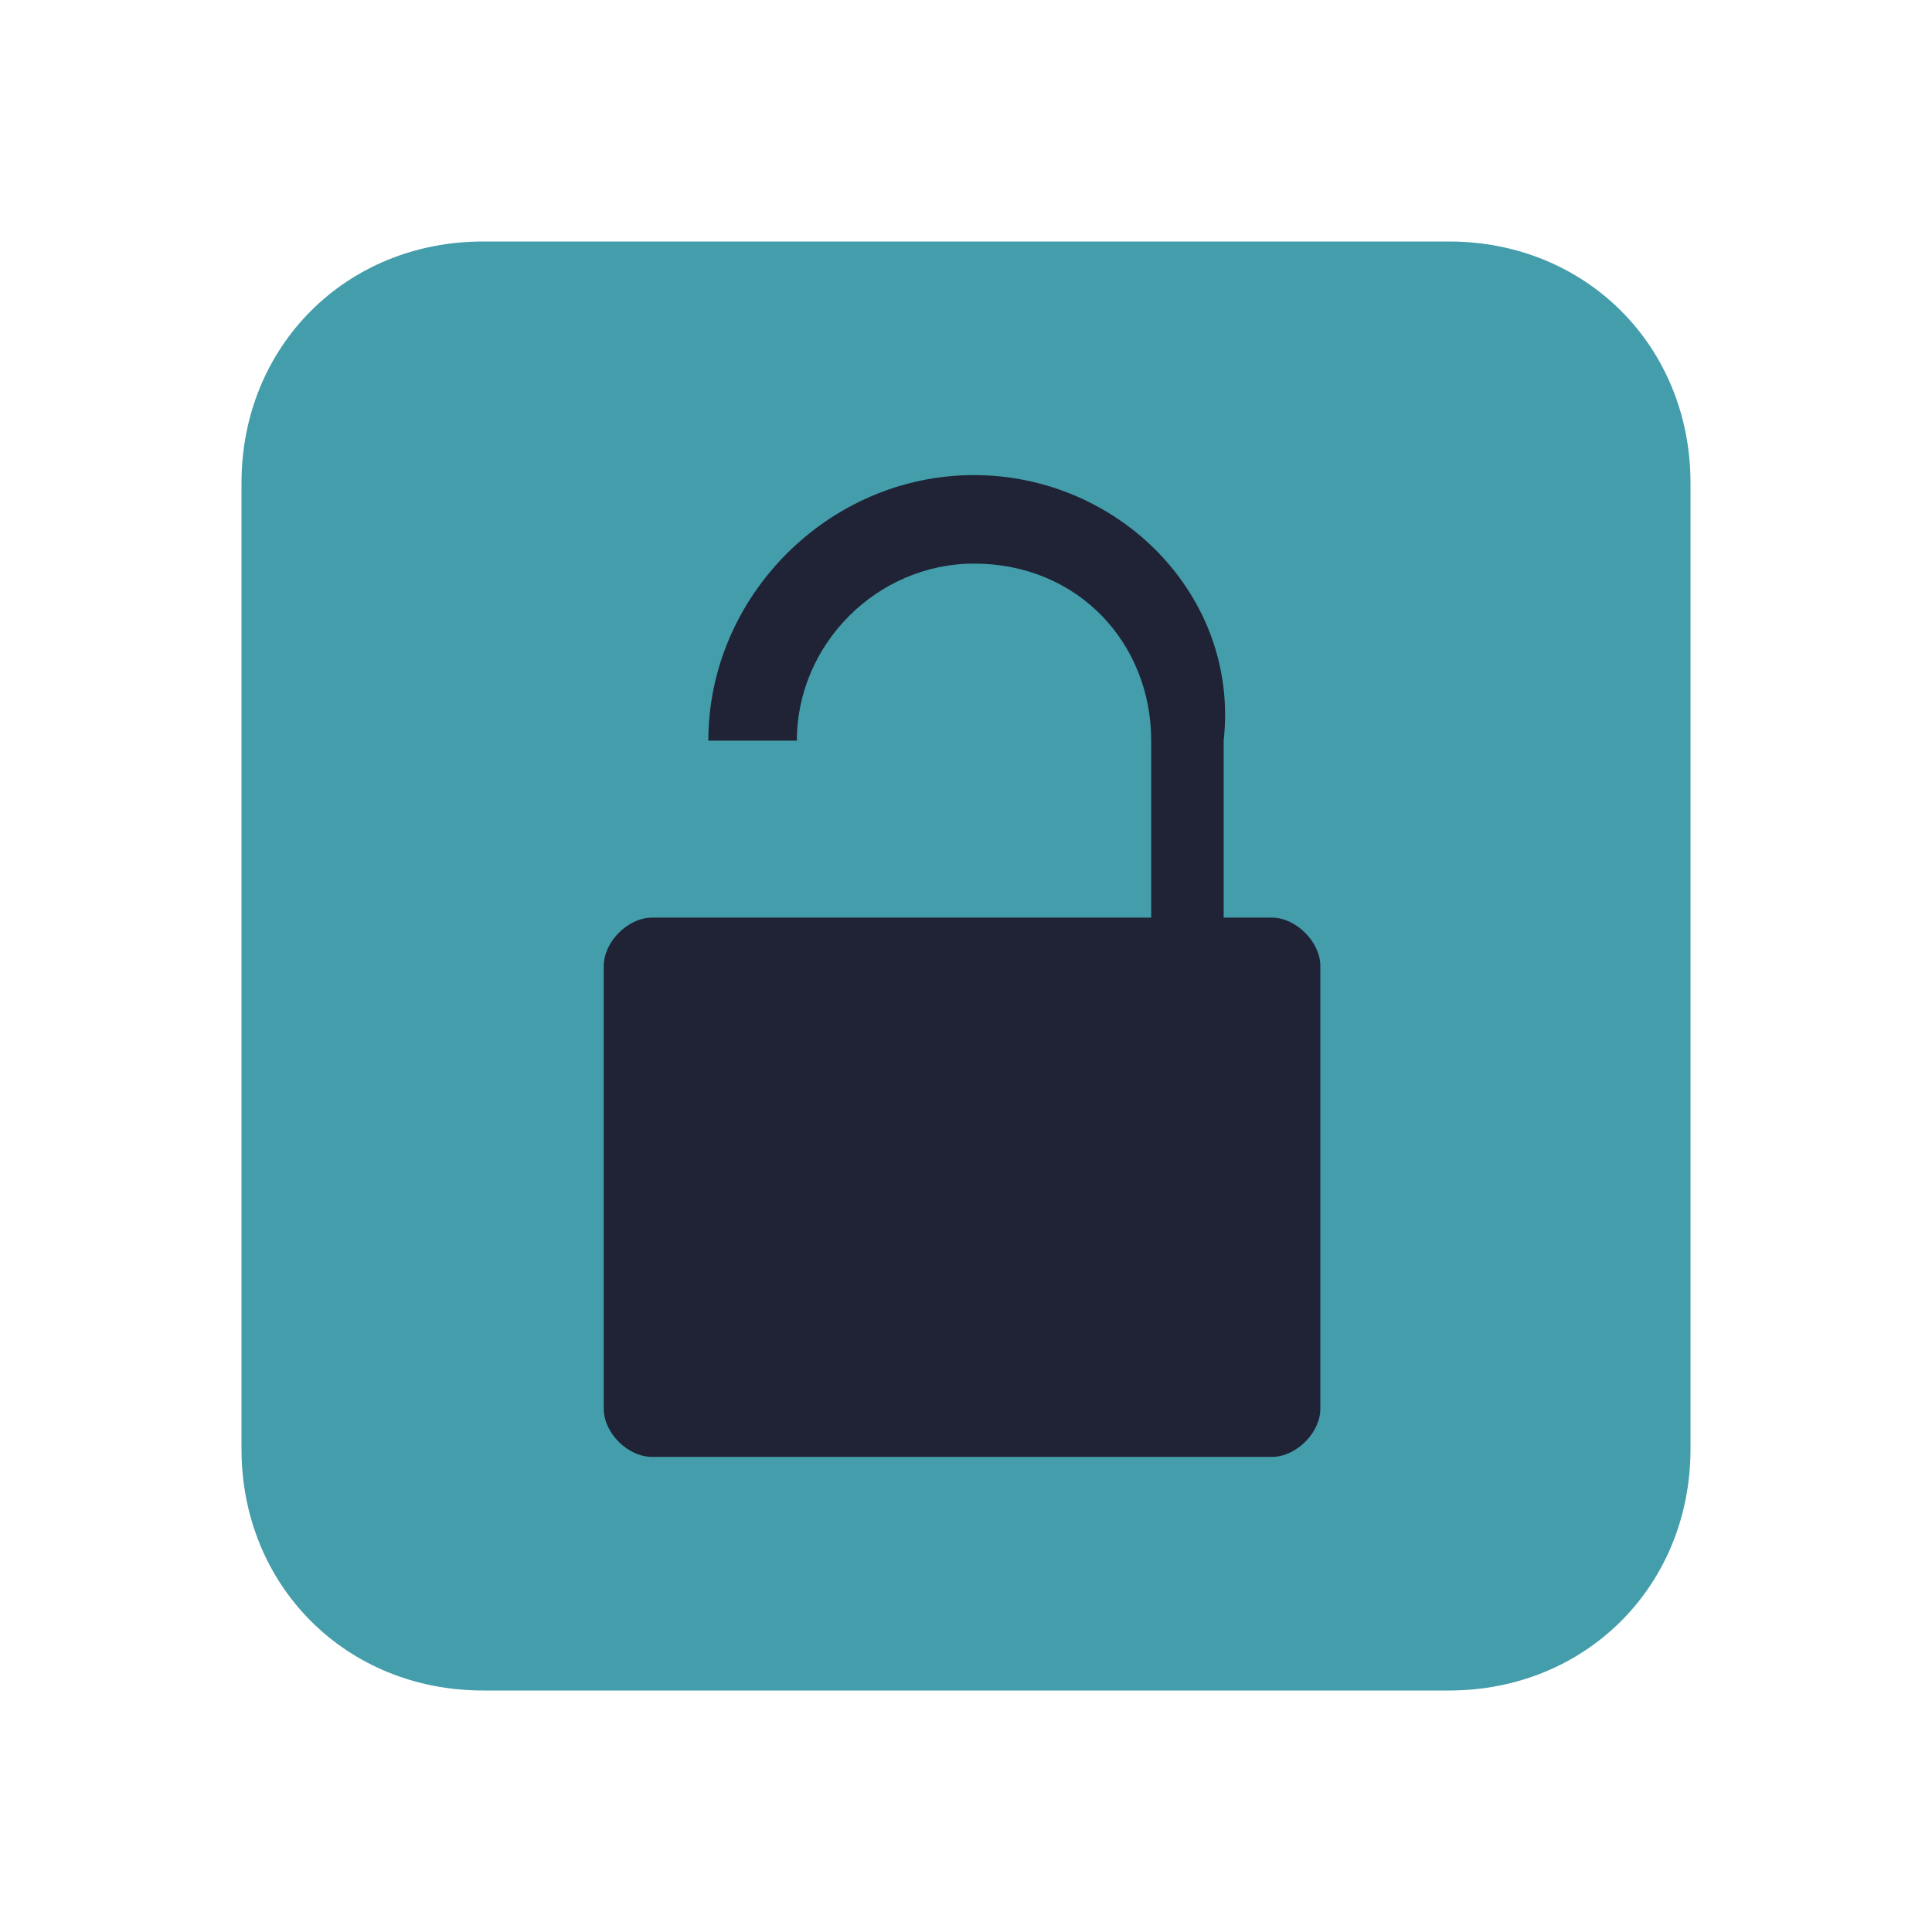
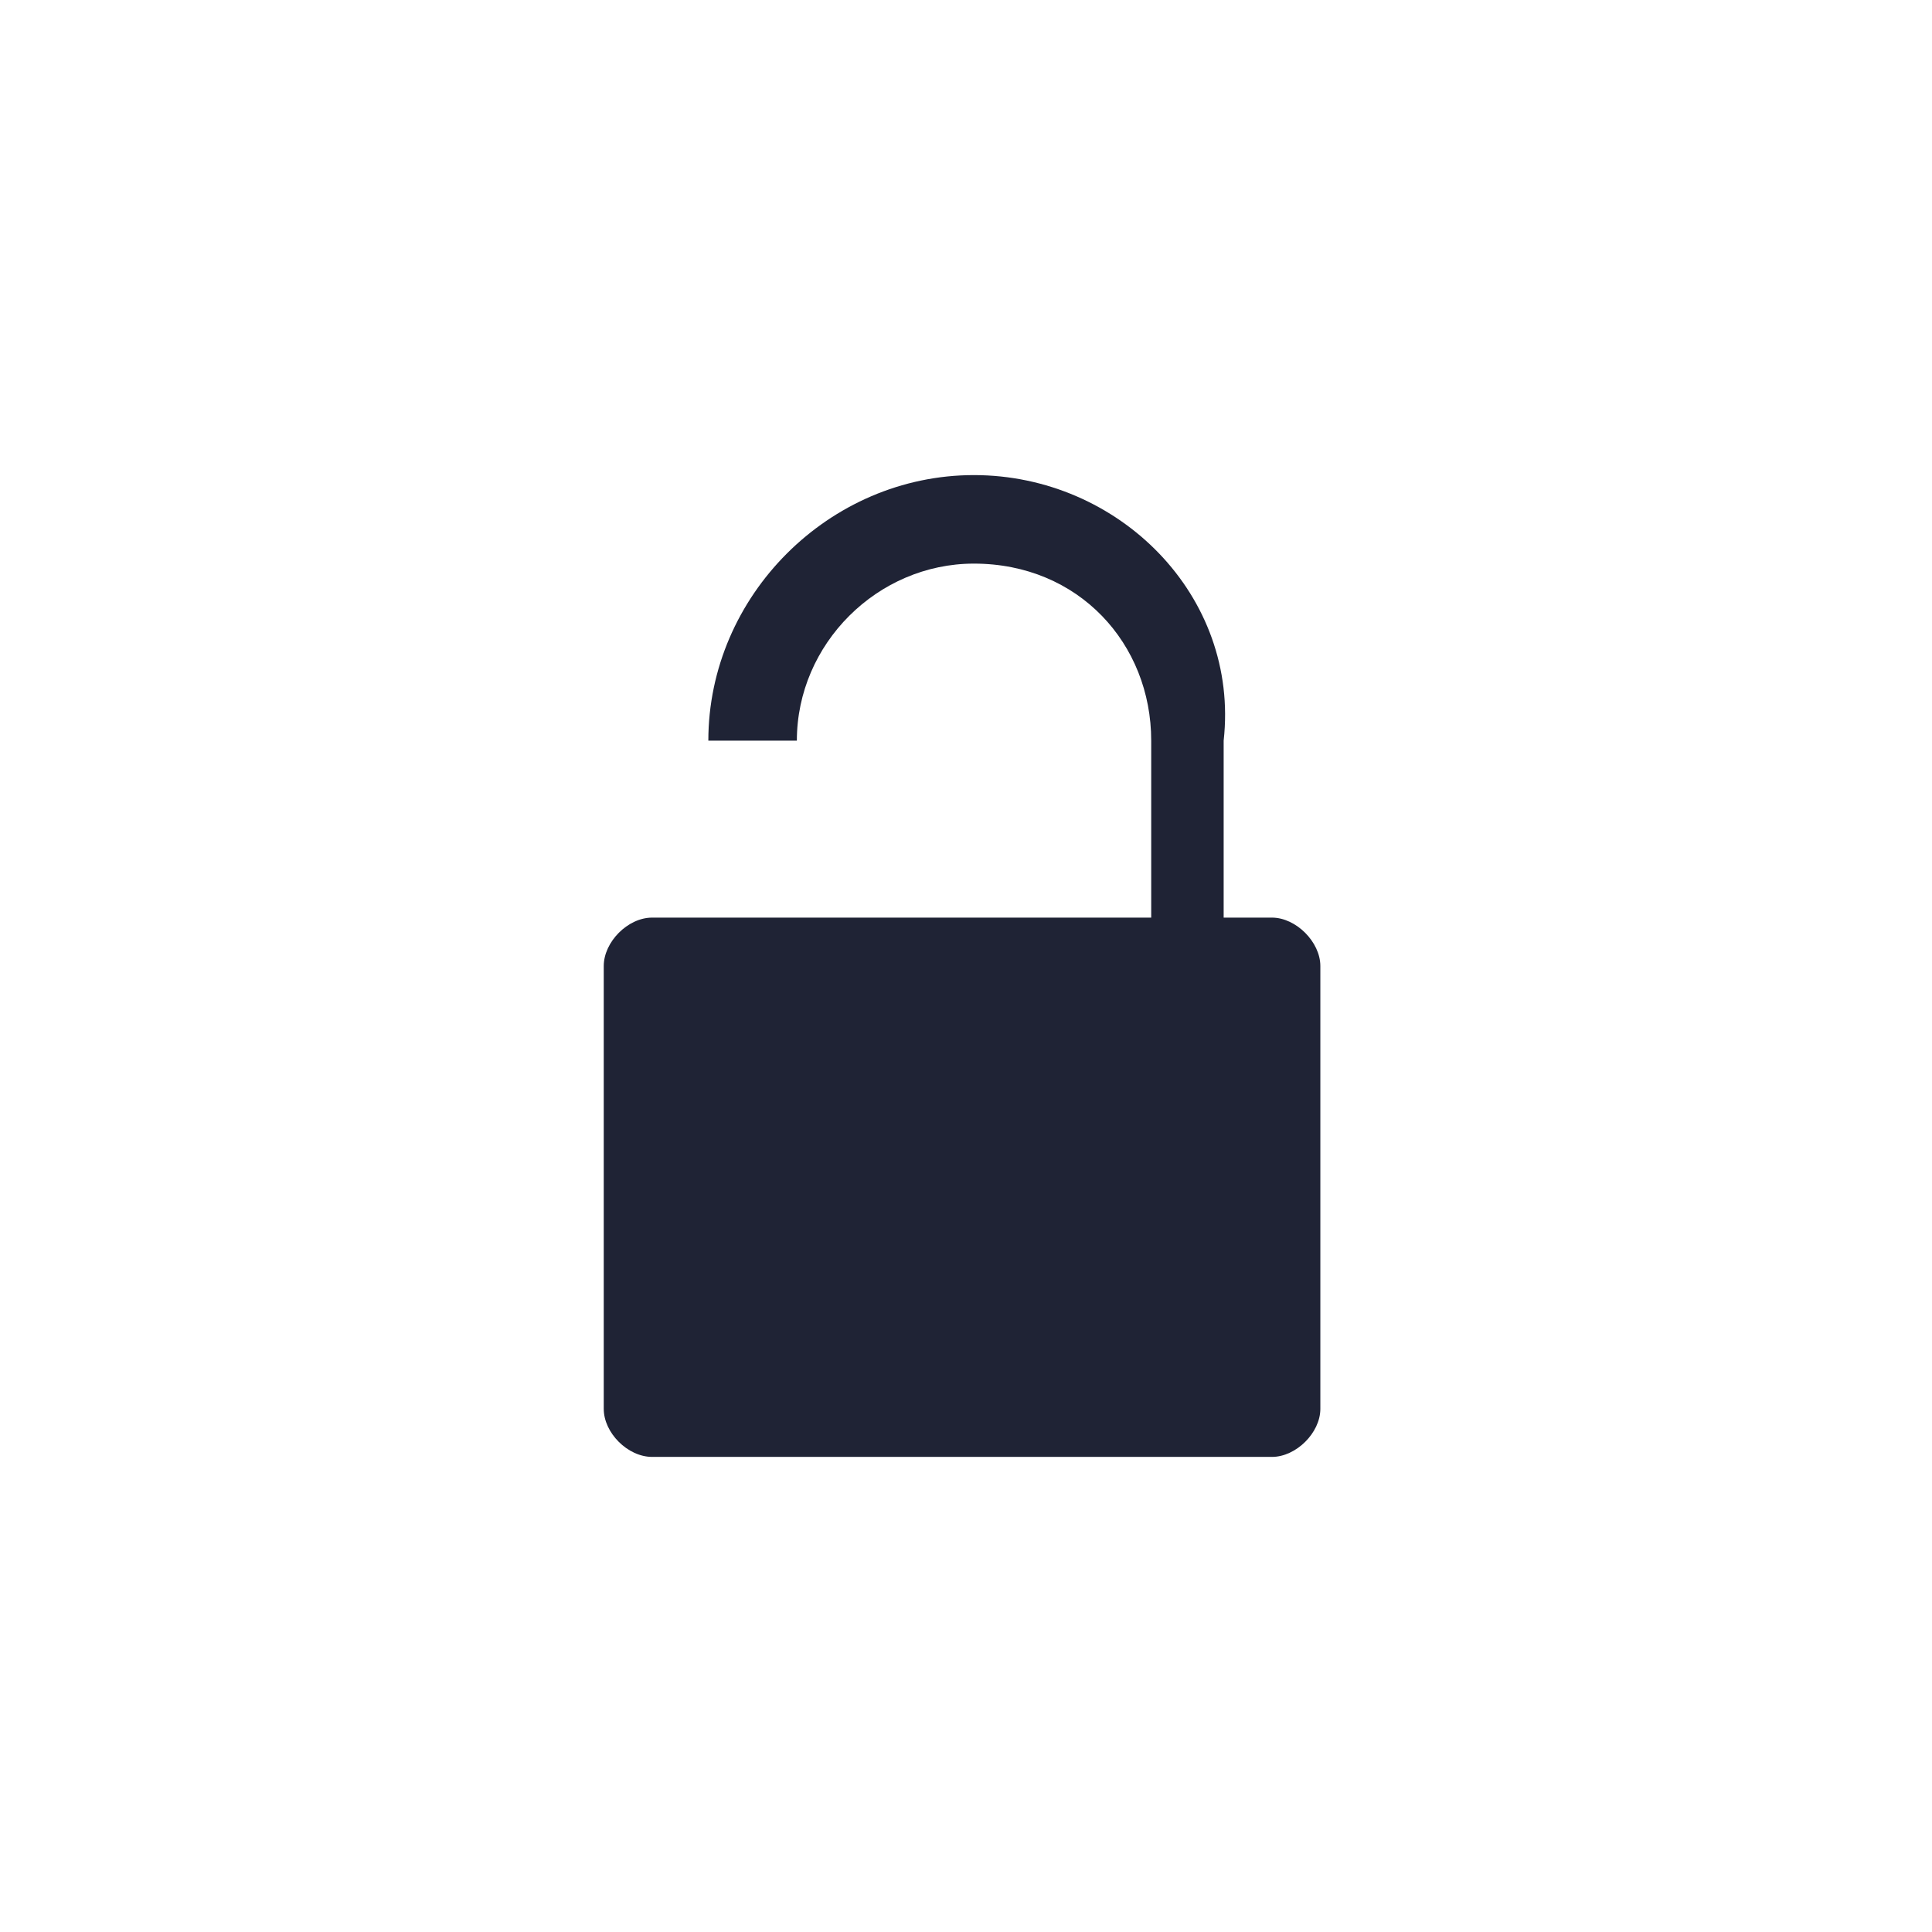
<svg xmlns="http://www.w3.org/2000/svg" width="22" height="22" viewBox="0 0 22 22">
-   <path fill-rule="nonzero" fill="#449dab" fill-opacity="1" d="M 5.5 2.75 L 16.5 2.75 C 18.059 2.75 19.25 3.941 19.25 5.5 L 19.25 16.5 C 19.25 18.059 18.059 19.25 16.5 19.25 L 5.5 19.25 C 3.941 19.25 2.75 18.059 2.75 16.5 L 2.75 5.5 C 2.75 3.941 3.941 2.75 5.5 2.75 Z M 5.5 2.75 " />
  <path fill-rule="nonzero" fill="#1f2335" fill-opacity="1" d="M 11.09 5.41 C 9.441 5.41 8.066 6.785 8.066 8.434 L 9.074 8.434 C 9.074 7.332 9.992 6.418 11.09 6.418 C 12.285 6.418 13.109 7.332 13.109 8.434 L 13.109 10.449 L 7.426 10.449 C 7.148 10.449 6.875 10.727 6.875 11 L 6.875 16.043 C 6.875 16.316 7.148 16.59 7.426 16.59 L 14.484 16.59 C 14.758 16.59 15.035 16.316 15.035 16.043 L 15.035 11 C 15.035 10.727 14.758 10.449 14.484 10.449 L 13.934 10.449 L 13.934 8.434 C 14.117 6.785 12.742 5.41 11.09 5.41 Z M 11.09 5.41 " />
</svg>